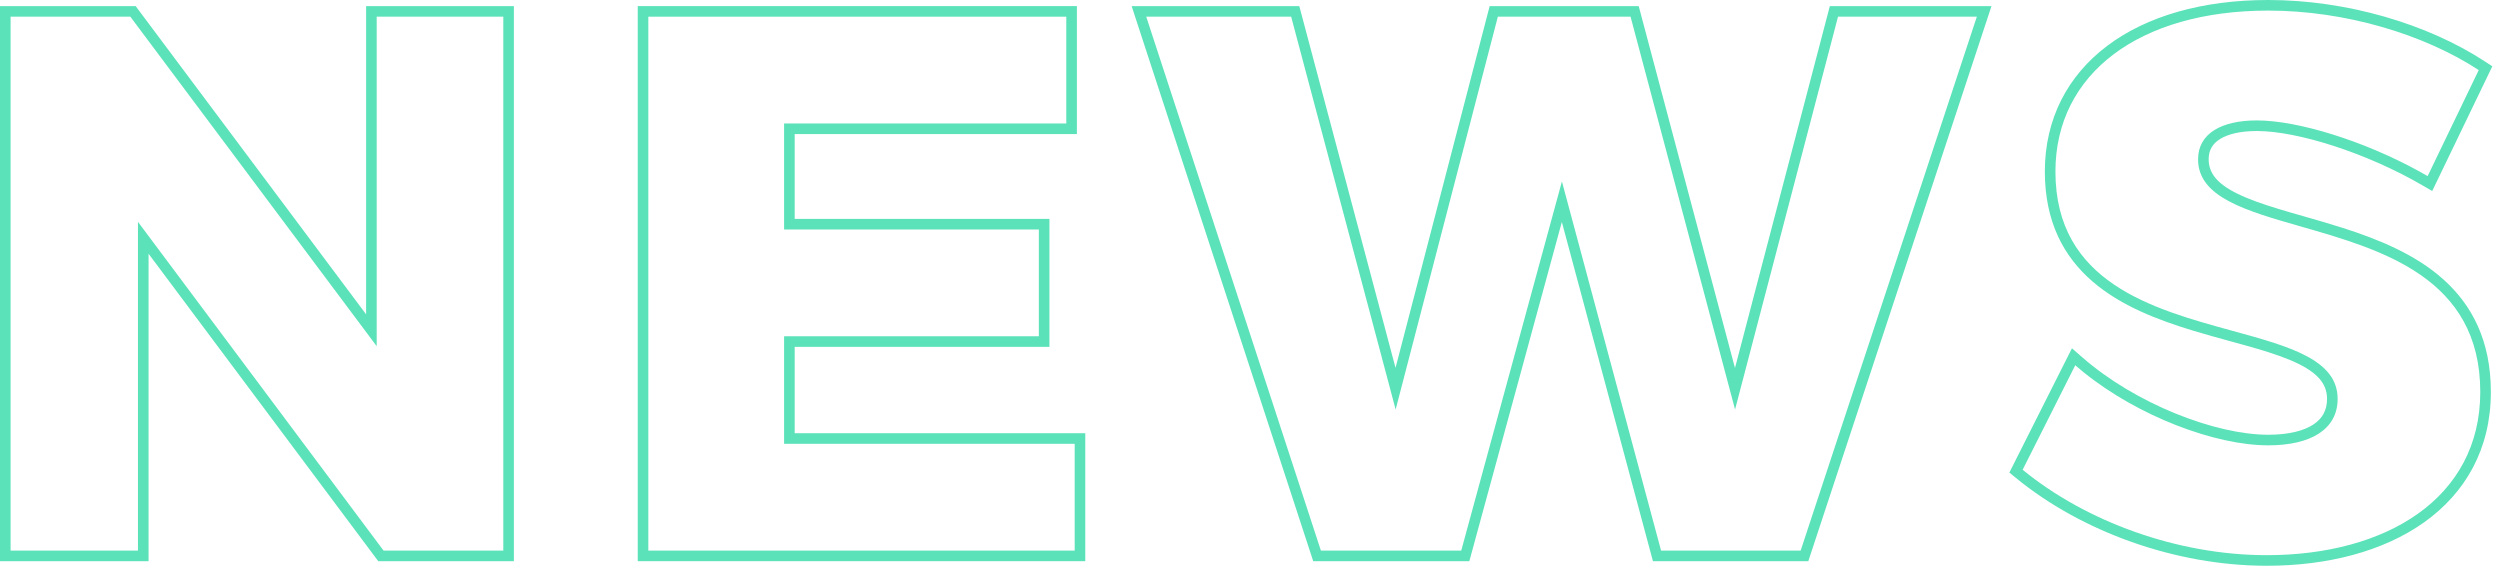
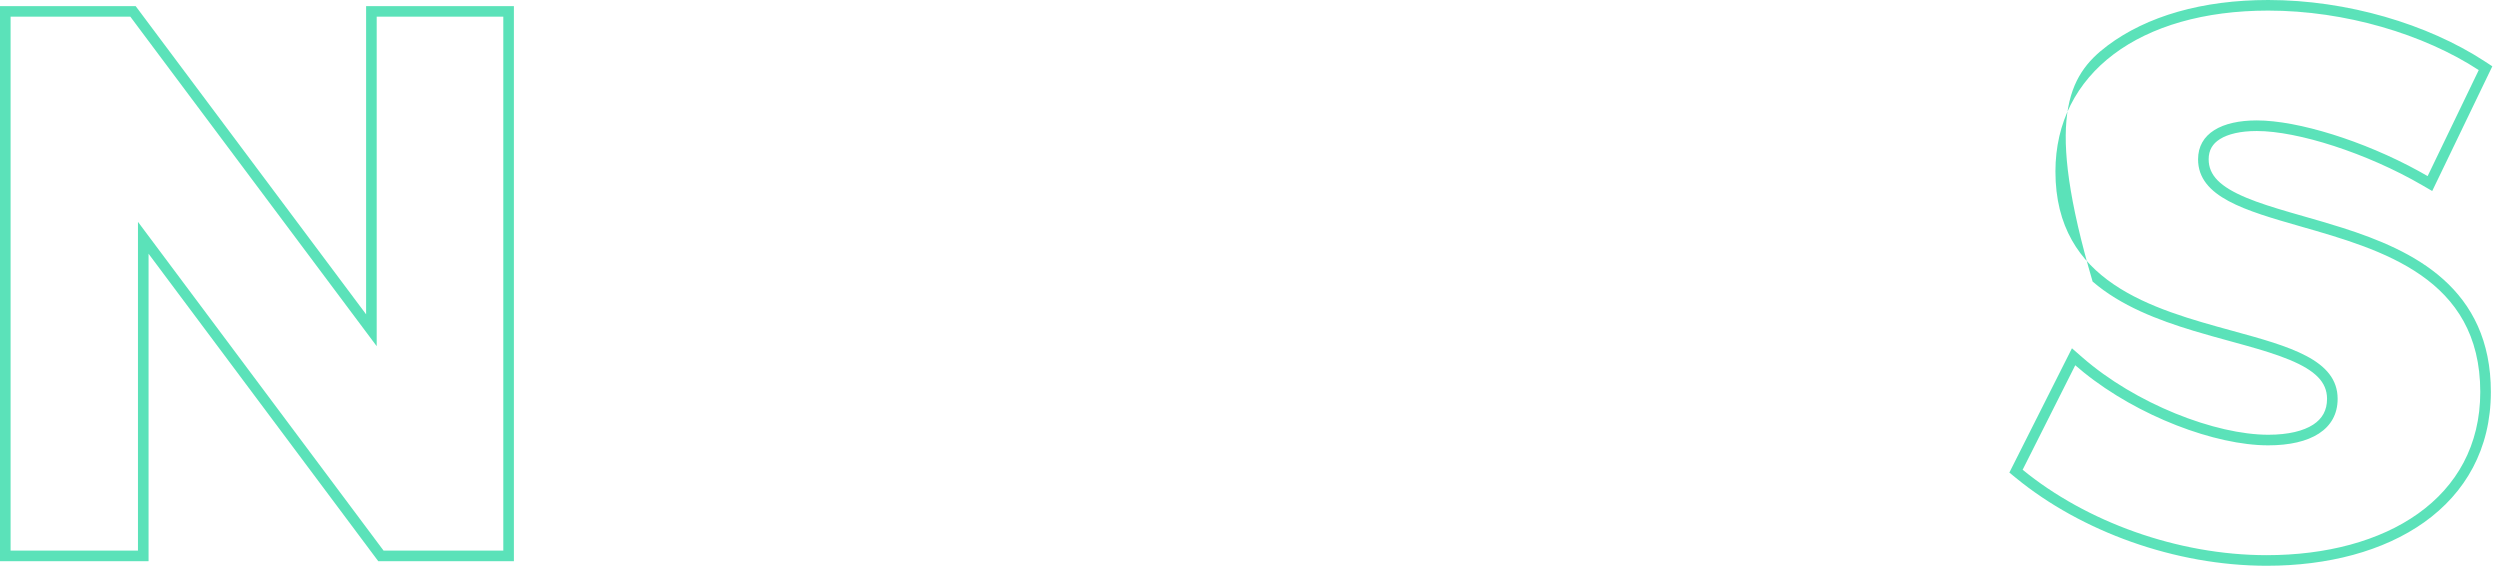
<svg xmlns="http://www.w3.org/2000/svg" width="236" height="54" viewBox="0 0 236 54" fill="none">
-   <path opacity="0.8" fill-rule="evenodd" clip-rule="evenodd" d="M235.275 6.259L229.601 18.031L228.667 17.489C223.425 14.443 216.905 12.368 213.041 12.368C211.485 12.368 210.311 12.659 209.56 13.132C208.862 13.572 208.497 14.179 208.497 15.04C208.497 16.55 209.592 17.637 212.045 18.662C213.237 19.161 214.647 19.6 216.206 20.054C216.619 20.174 217.044 20.296 217.477 20.42C218.655 20.757 219.891 21.111 221.121 21.503C224.479 22.574 227.979 23.984 230.641 26.363C233.35 28.784 235.137 32.16 235.137 37C235.137 42.378 232.736 46.528 228.85 49.298C224.997 52.044 219.735 53.408 213.977 53.408C205.326 53.408 196.461 50.162 190.303 45.117L189.684 44.61L195.592 32.878L196.564 33.727C199.059 35.911 202.199 37.746 205.363 39.035C208.535 40.327 211.662 41.04 214.121 41.04C216.035 41.04 217.455 40.677 218.364 40.086C219.219 39.529 219.673 38.744 219.673 37.648C219.673 36.076 218.564 34.974 216.128 33.964C214.938 33.471 213.531 33.043 211.974 32.607C211.496 32.473 211.003 32.338 210.499 32.2C209.384 31.894 208.219 31.575 207.063 31.225C203.71 30.21 200.208 28.875 197.543 26.58C194.827 24.241 193.033 20.95 193.033 16.192C193.033 11.227 195.184 7.136 198.94 4.313C202.67 1.511 207.923 3.18908e-06 214.121 4.27279e-06C221.574 5.57596e-06 229.183 2.282 234.54 5.779L235.275 6.259ZM196.692 35.141C201.851 39.307 209.125 42.04 214.121 42.04C218.153 42.04 220.673 40.528 220.673 37.648C220.673 33.95 216.102 32.698 210.748 31.231C203.175 29.156 194.033 26.652 194.033 16.192C194.033 6.904 202.025 1 214.121 1C221.393 1 228.809 3.232 233.993 6.616L229.169 16.624C228.882 16.457 228.591 16.293 228.296 16.132C223.127 13.301 216.924 11.368 213.041 11.368C209.729 11.368 207.497 12.592 207.497 15.04C207.497 18.602 211.95 19.877 217.214 21.385C224.827 23.565 234.137 26.231 234.137 37C234.137 47.08 225.209 52.408 213.977 52.408C205.553 52.408 196.913 49.24 190.937 44.344L195.905 34.48C196.161 34.704 196.424 34.925 196.692 35.141Z" fill="#32DBA8" />
-   <path opacity="0.8" fill-rule="evenodd" clip-rule="evenodd" d="M170.704 52.976L156.038 52.976L147.438 20.956L138.705 52.976L123.968 52.976L106.826 0.576L122.654 0.576L131.738 34.726L140.624 0.576L154.694 0.576L163.782 34.739L172.737 0.576L187.996 0.576L170.704 52.976ZM173.509 1.576L186.613 1.576L169.981 51.976L156.805 51.976L147.445 17.128L137.941 51.976L124.693 51.976L108.205 1.576L121.885 1.576L131.749 38.656L141.397 1.576L153.925 1.576L163.789 38.656L173.509 1.576Z" fill="#32DBA8" />
-   <path opacity="0.8" fill-rule="evenodd" clip-rule="evenodd" d="M101.658 12.656L75.018 12.656L75.018 20.664L99.066 20.664L99.066 32.744L75.018 32.744L75.018 40.896L102.45 40.896L102.45 52.976L60.202 52.976L60.202 0.576L101.658 0.576L101.658 12.656ZM74.018 41.896L74.018 31.744L98.066 31.744L98.066 21.664L74.018 21.664L74.018 11.656L100.658 11.656L100.658 1.576L61.202 1.576L61.202 51.976L101.45 51.976L101.45 41.896L74.018 41.896Z" fill="#32DBA8" />
+   <path opacity="0.8" fill-rule="evenodd" clip-rule="evenodd" d="M235.275 6.259L229.601 18.031L228.667 17.489C223.425 14.443 216.905 12.368 213.041 12.368C211.485 12.368 210.311 12.659 209.56 13.132C208.862 13.572 208.497 14.179 208.497 15.04C208.497 16.55 209.592 17.637 212.045 18.662C213.237 19.161 214.647 19.6 216.206 20.054C216.619 20.174 217.044 20.296 217.477 20.42C218.655 20.757 219.891 21.111 221.121 21.503C224.479 22.574 227.979 23.984 230.641 26.363C233.35 28.784 235.137 32.16 235.137 37C235.137 42.378 232.736 46.528 228.85 49.298C224.997 52.044 219.735 53.408 213.977 53.408C205.326 53.408 196.461 50.162 190.303 45.117L189.684 44.61L195.592 32.878L196.564 33.727C199.059 35.911 202.199 37.746 205.363 39.035C208.535 40.327 211.662 41.04 214.121 41.04C216.035 41.04 217.455 40.677 218.364 40.086C219.219 39.529 219.673 38.744 219.673 37.648C219.673 36.076 218.564 34.974 216.128 33.964C214.938 33.471 213.531 33.043 211.974 32.607C211.496 32.473 211.003 32.338 210.499 32.2C209.384 31.894 208.219 31.575 207.063 31.225C203.71 30.21 200.208 28.875 197.543 26.58C193.033 11.227 195.184 7.136 198.94 4.313C202.67 1.511 207.923 3.18908e-06 214.121 4.27279e-06C221.574 5.57596e-06 229.183 2.282 234.54 5.779L235.275 6.259ZM196.692 35.141C201.851 39.307 209.125 42.04 214.121 42.04C218.153 42.04 220.673 40.528 220.673 37.648C220.673 33.95 216.102 32.698 210.748 31.231C203.175 29.156 194.033 26.652 194.033 16.192C194.033 6.904 202.025 1 214.121 1C221.393 1 228.809 3.232 233.993 6.616L229.169 16.624C228.882 16.457 228.591 16.293 228.296 16.132C223.127 13.301 216.924 11.368 213.041 11.368C209.729 11.368 207.497 12.592 207.497 15.04C207.497 18.602 211.95 19.877 217.214 21.385C224.827 23.565 234.137 26.231 234.137 37C234.137 47.08 225.209 52.408 213.977 52.408C205.553 52.408 196.913 49.24 190.937 44.344L195.905 34.48C196.161 34.704 196.424 34.925 196.692 35.141Z" fill="#32DBA8" />
  <path opacity="0.8" fill-rule="evenodd" clip-rule="evenodd" d="M48.512 52.976L35.707 52.976L14.024 23.953L14.024 52.976L-9.16191e-06 52.976L0 0.576L12.805 0.576L34.56 29.672L34.56 0.576L48.512 0.576L48.512 52.976ZM35.56 32.68L12.304 1.576L1 1.576L1 51.976L13.024 51.976L13.024 20.944L36.208 51.976L47.512 51.976L47.512 1.576L35.56 1.576L35.56 32.68Z" fill="#32DBA8" />
</svg>